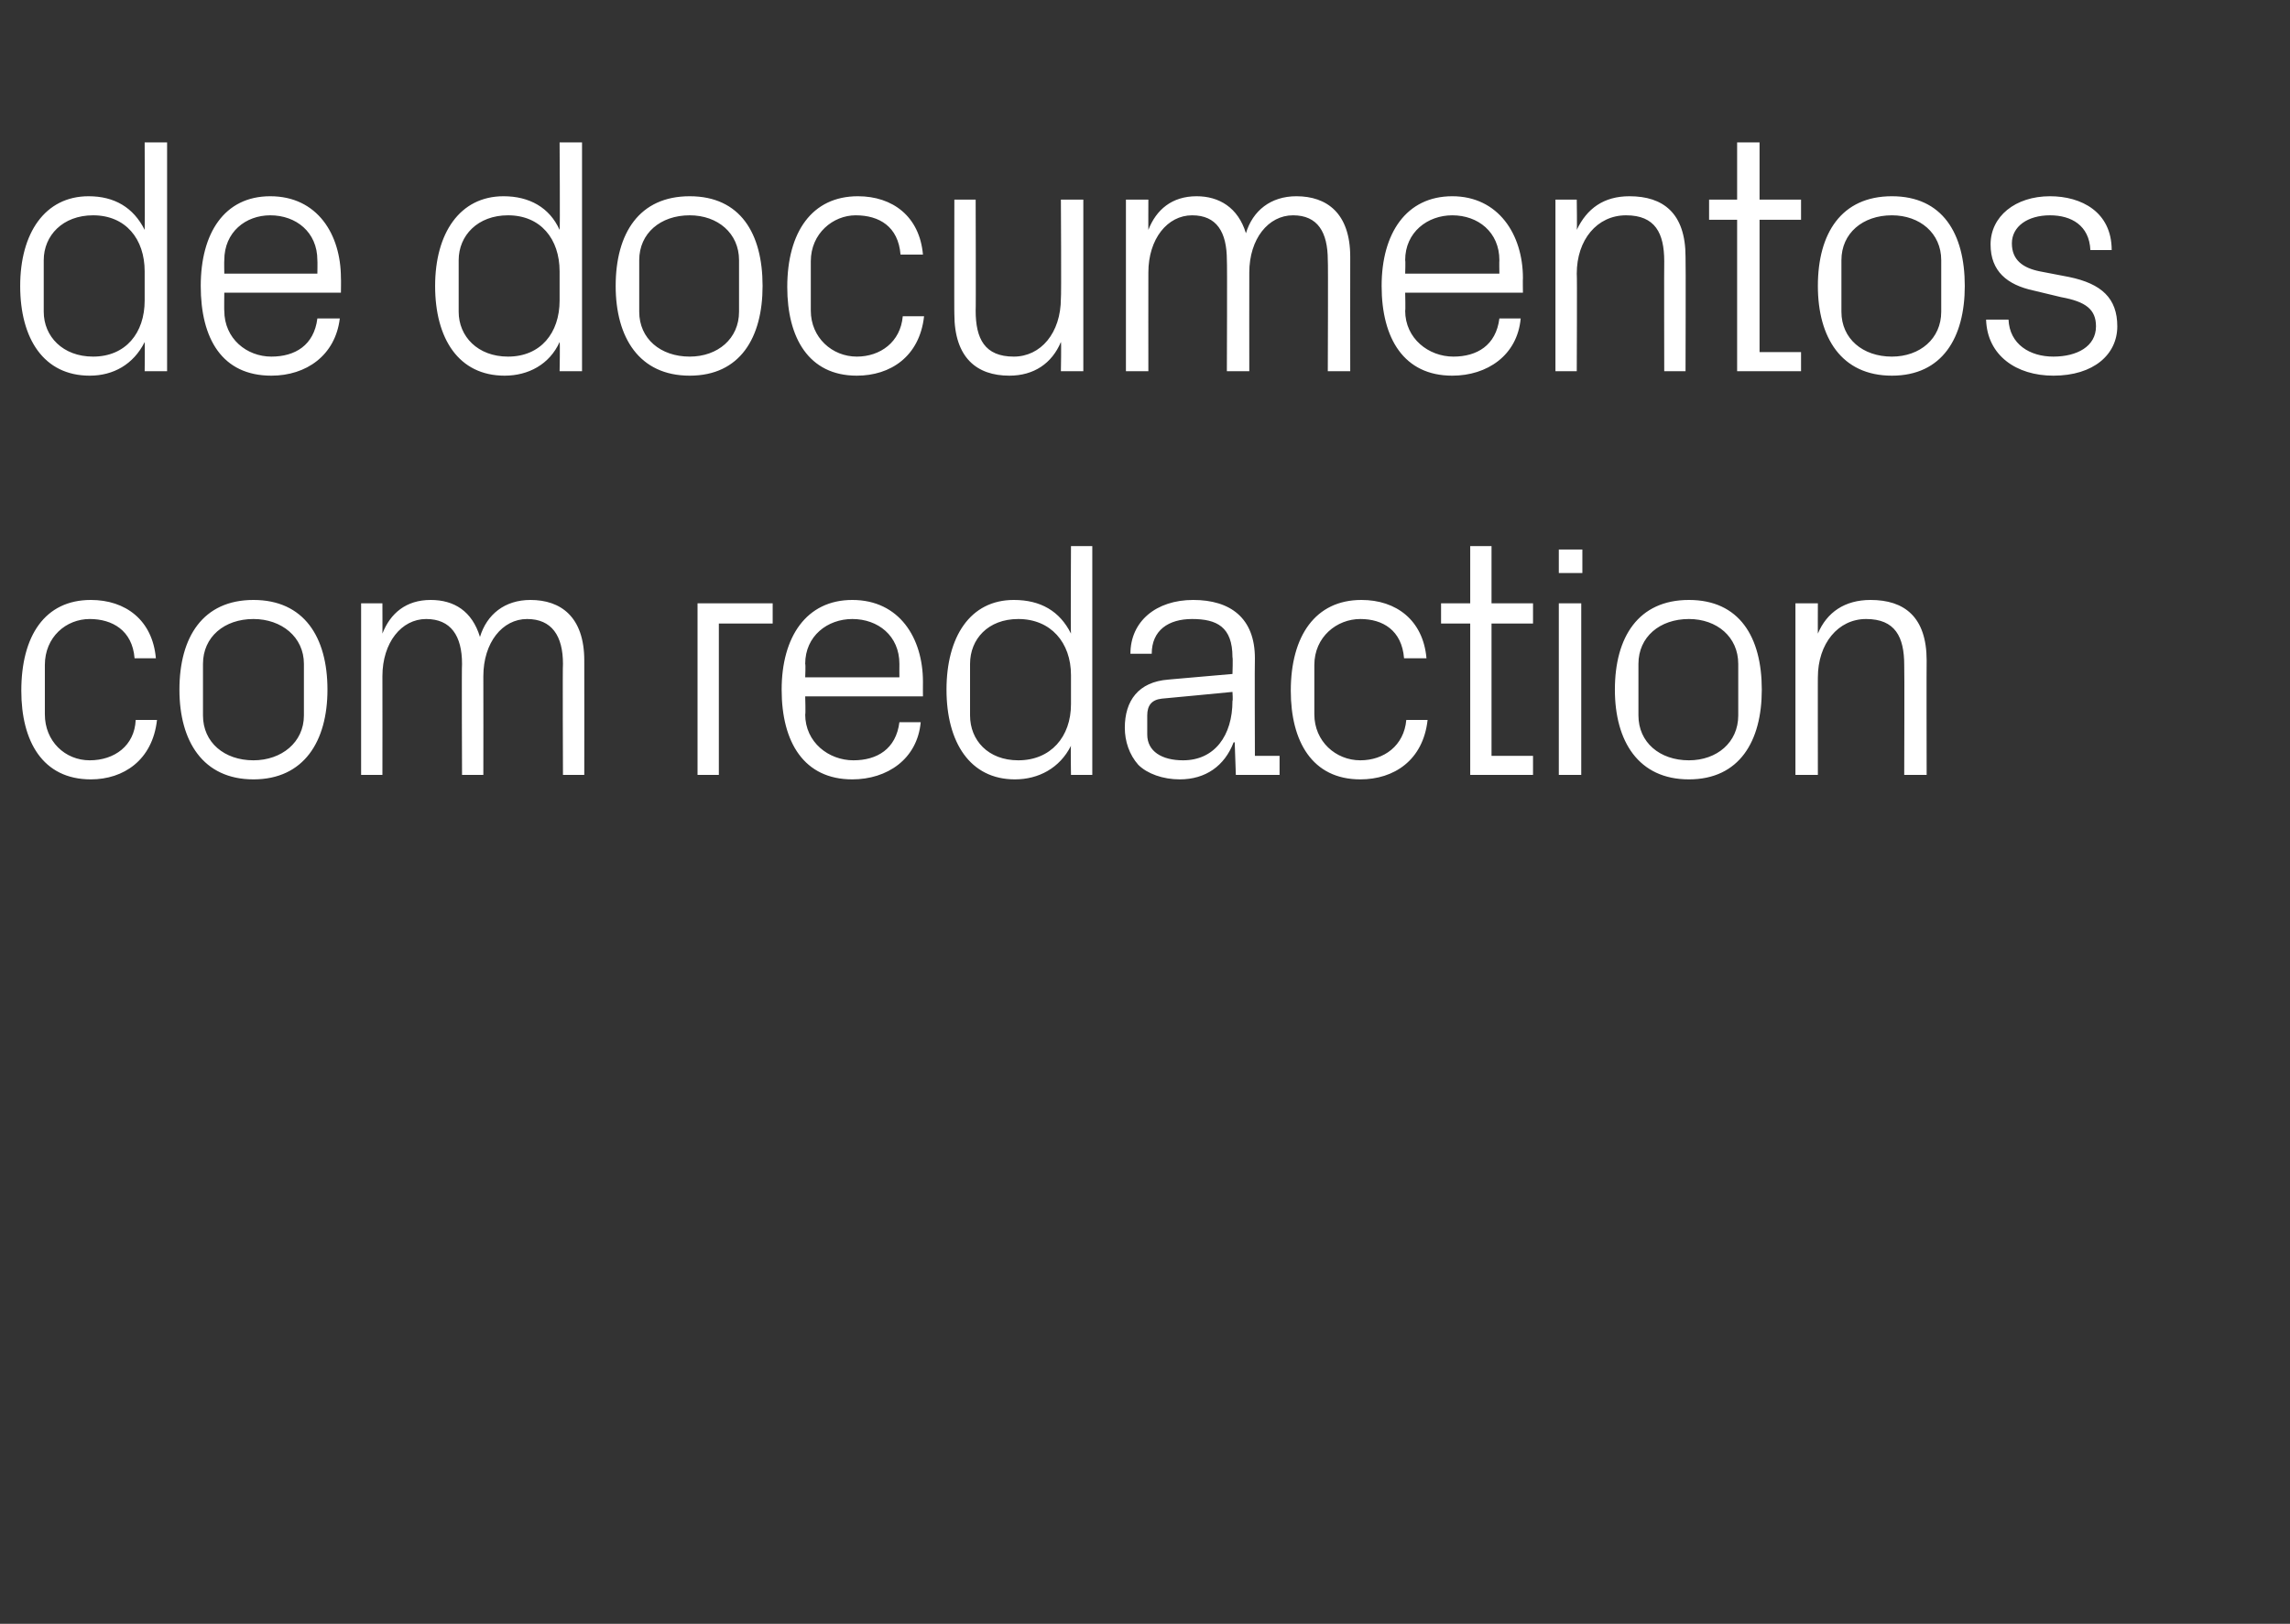
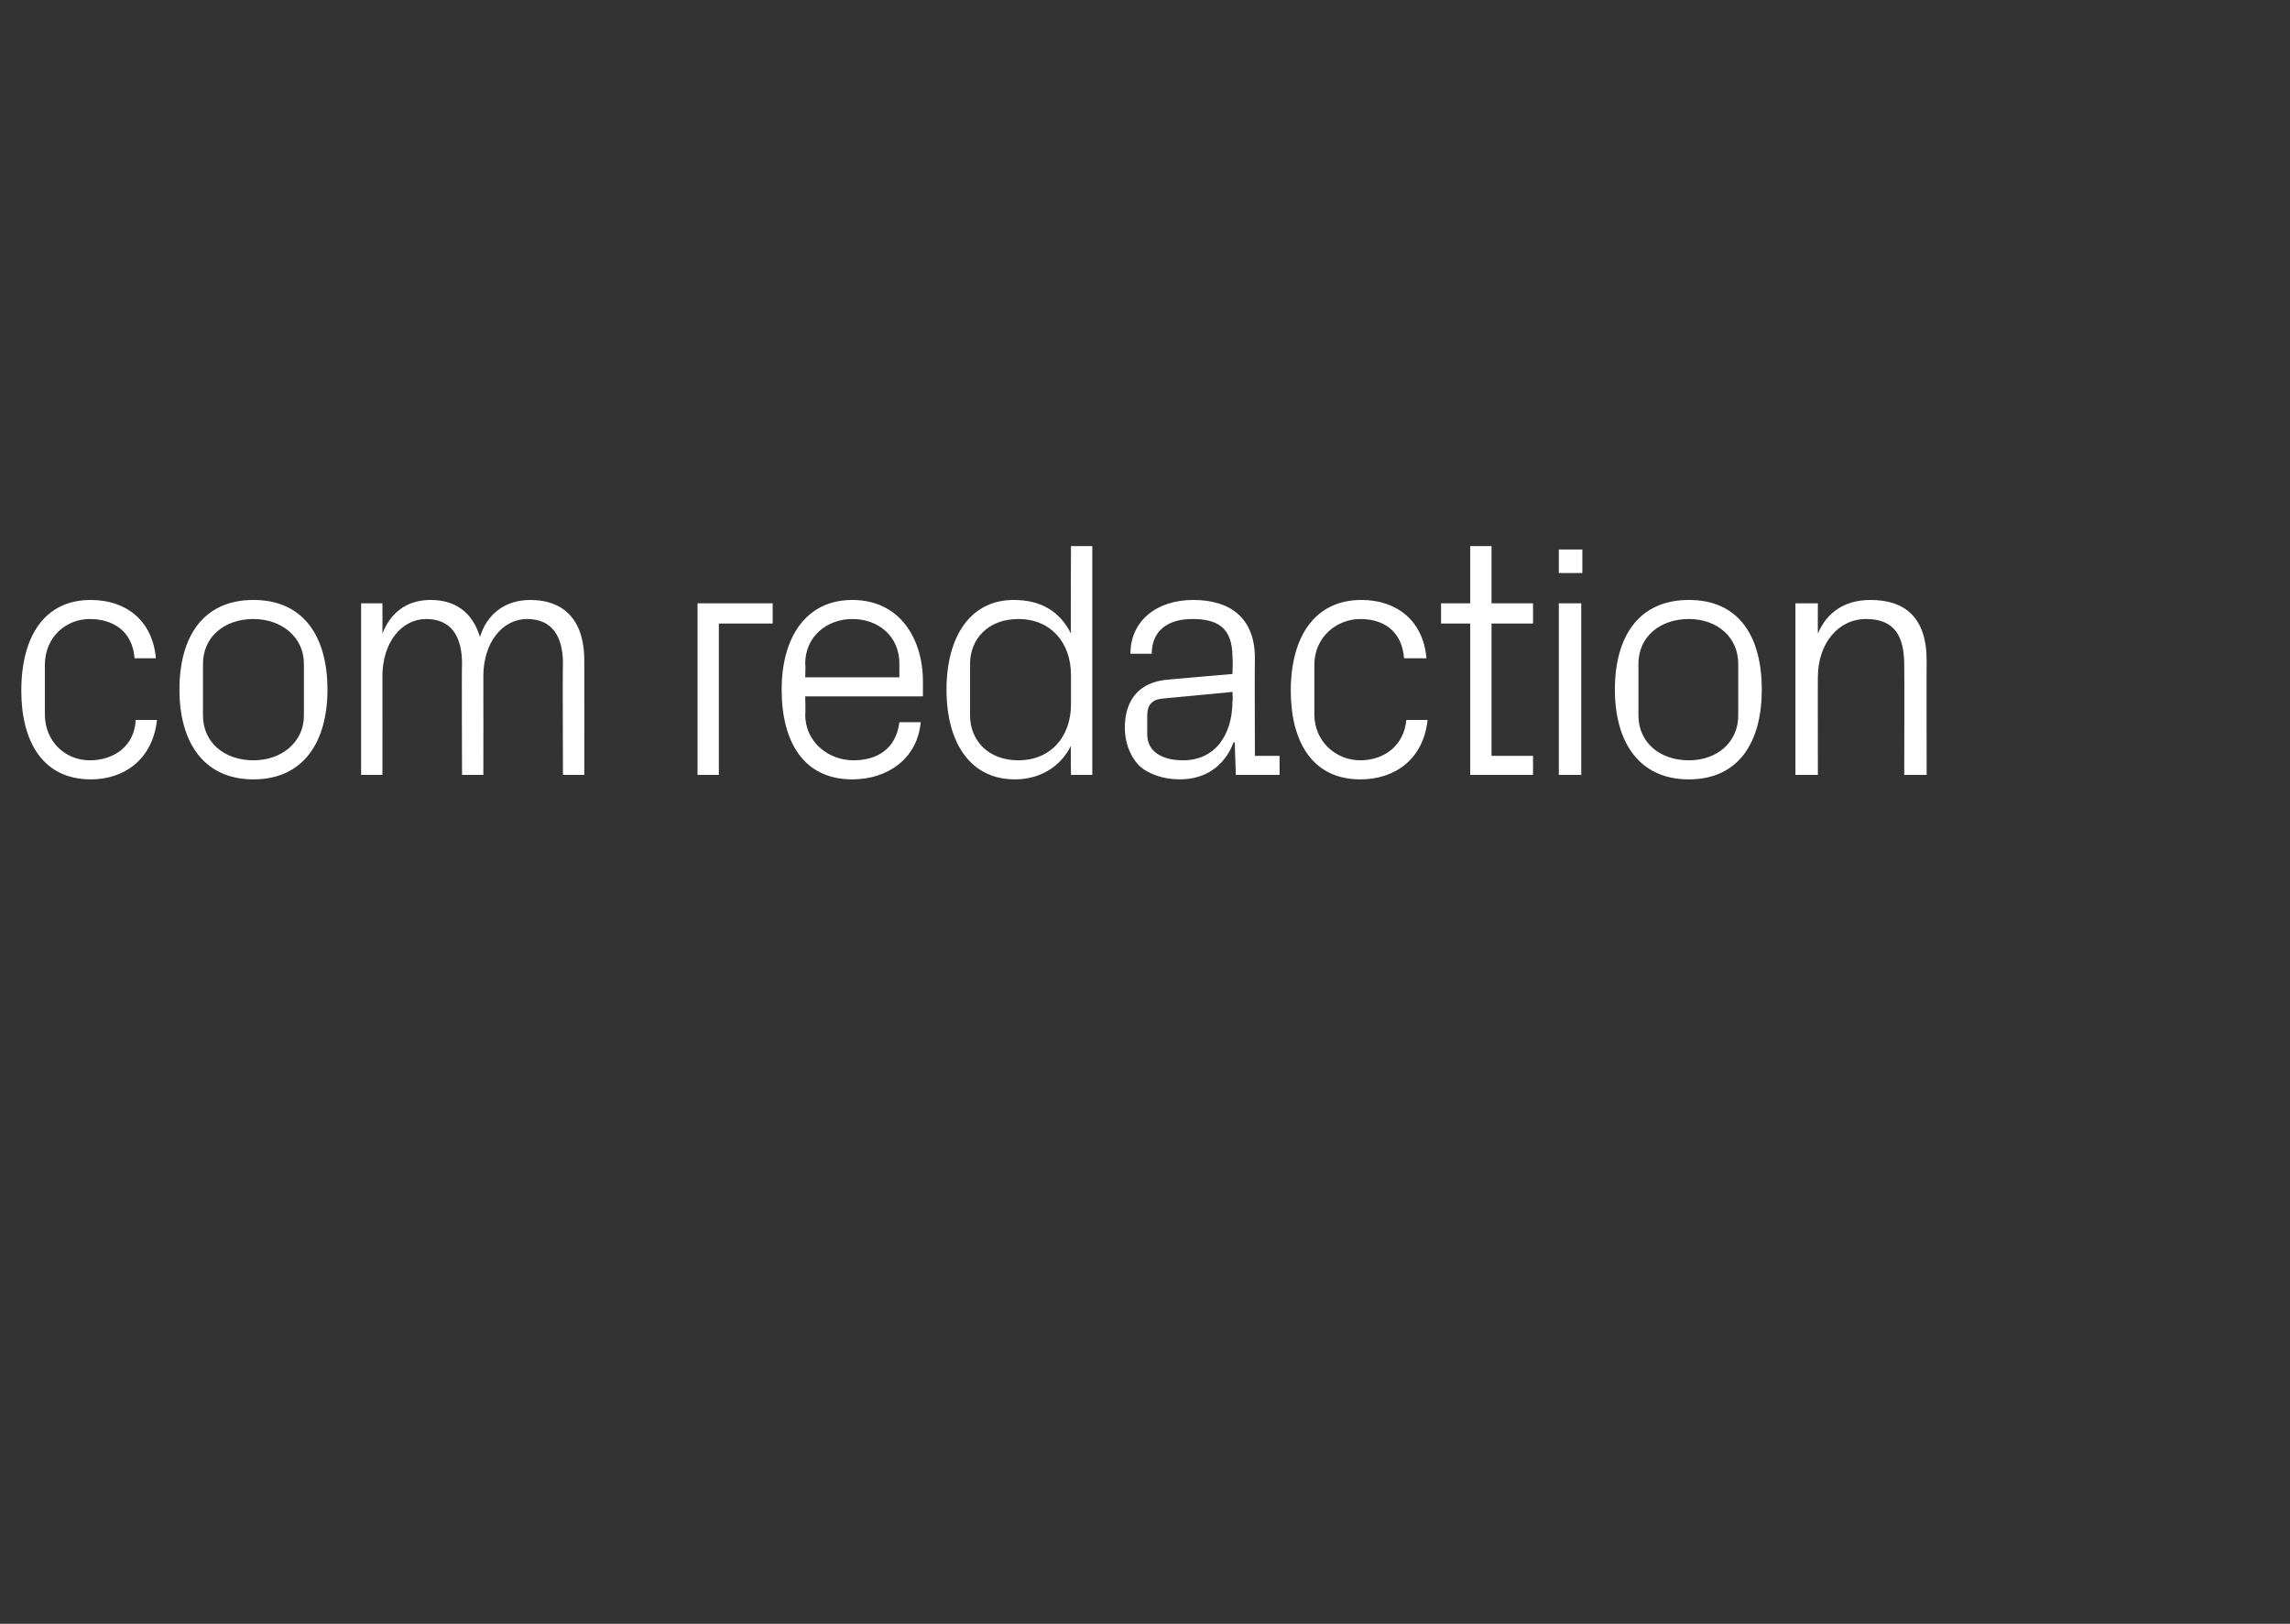
<svg xmlns="http://www.w3.org/2000/svg" version="1.1" width="204.2px" height="144.8px" viewBox="0 -9 204.2 144.8" style="top:-9px">
  <rect x="0" y="-9" width="204.2" height="144.8" fill="#333333" stroke="none" />
  <desc>de documentos com redaction</desc>
  <defs />
  <g id="Polygon50259">
    <path d="M 12 49.7 C 11.8 47.2 10 46.2 8 46.2 C 5.9 46.2 4 47.8 4 50.3 C 4 50.3 4 54.7 4 54.7 C 4 57.1 5.8 58.8 8 58.8 C 10.2 58.8 12 57.5 12.1 55.2 C 12.1 55.2 14 55.2 14 55.2 C 13.6 58.8 11 60.5 8.1 60.5 C 3.8 60.5 1.9 57.1 1.9 52.6 C 1.9 47.7 4 44.5 8.1 44.5 C 11.2 44.5 13.6 46.3 13.9 49.7 C 13.9 49.7 12 49.7 12 49.7 Z M 22.6 44.5 C 27.1 44.5 29.2 47.8 29.2 52.5 C 29.2 57.1 27.1 60.5 22.6 60.5 C 18.1 60.5 16 57.1 16 52.5 C 16 47.8 18.1 44.5 22.6 44.5 Z M 27.1 50.2 C 27.1 47.8 25.1 46.2 22.6 46.2 C 20 46.2 18.1 47.8 18.1 50.2 C 18.1 50.2 18.1 54.8 18.1 54.8 C 18.1 57.2 20 58.8 22.6 58.8 C 25.1 58.8 27.1 57.2 27.1 54.8 C 27.1 54.8 27.1 50.2 27.1 50.2 Z M 32.2 44.8 L 34.1 44.8 C 34.1 44.8 34.11 47.52 34.1 47.5 C 34.8 45.7 36.2 44.5 38.4 44.5 C 40.5 44.5 42.1 45.5 42.8 47.8 C 43.4 45.8 45 44.5 47.3 44.5 C 50 44.5 52.1 46 52.1 49.9 C 52.11 49.95 52.1 60.1 52.1 60.1 L 50.2 60.1 C 50.2 60.1 50.16 50.22 50.2 50.2 C 50.2 47.7 49.2 46.2 47 46.2 C 44.8 46.2 43.1 48.3 43.1 51.3 C 43.11 51.3 43.1 60.1 43.1 60.1 L 41.2 60.1 C 41.2 60.1 41.16 50.22 41.2 50.2 C 41.2 47.7 40.2 46.2 38 46.2 C 35.8 46.2 34.1 48.3 34.1 51.3 C 34.11 51.3 34.1 60.1 34.1 60.1 L 32.2 60.1 L 32.2 44.8 Z M 62.2 44.8 L 68.9 44.8 L 68.9 46.6 L 64.1 46.6 L 64.1 60.1 L 62.2 60.1 L 62.2 44.8 Z M 80.2 50.2 C 80.2 47.7 78.3 46.2 76 46.2 C 73.8 46.2 71.8 47.7 71.8 50.2 C 71.85 50.25 71.8 51.4 71.8 51.4 L 80.2 51.4 C 80.2 51.4 80.19 50.25 80.2 50.2 Z M 82.1 55.4 C 81.8 58.7 79.1 60.5 76 60.5 C 71.7 60.5 69.7 57.2 69.7 52.5 C 69.7 47.8 71.9 44.5 76 44.5 C 80.2 44.5 82.3 47.9 82.3 51.8 C 82.29 51.81 82.3 53.1 82.3 53.1 L 71.8 53.1 C 71.8 53.1 71.85 54.75 71.8 54.7 C 71.8 57.2 73.9 58.8 76.1 58.8 C 78.2 58.8 79.9 57.8 80.2 55.4 C 80.2 55.4 82.1 55.4 82.1 55.4 Z M 95.5 51.2 C 95.5 48.3 93.7 46.2 90.8 46.2 C 88.1 46.2 86.5 48 86.5 50.2 C 86.5 50.2 86.5 54.8 86.5 54.8 C 86.5 57 88.1 58.8 90.8 58.8 C 93.7 58.8 95.5 56.7 95.5 53.8 C 95.5 53.8 95.5 51.2 95.5 51.2 Z M 95.5 60.1 C 95.5 60.1 95.46 57.51 95.5 57.5 C 94.5 59.5 92.6 60.5 90.5 60.5 C 86.5 60.5 84.4 57.2 84.4 52.5 C 84.4 47.8 86.5 44.5 90.4 44.5 C 92.8 44.5 94.5 45.5 95.5 47.5 C 95.46 47.49 95.5 39.7 95.5 39.7 L 97.4 39.7 L 97.4 60.1 L 95.5 60.1 Z M 109.9 49.6 C 109.9 46.9 108.5 46.2 106.3 46.2 C 104.2 46.2 102.7 47.2 102.7 49.3 C 102.7 49.3 100.8 49.3 100.8 49.3 C 100.8 46.4 103.1 44.5 106.4 44.5 C 109.7 44.5 111.9 46.1 111.9 49.7 C 111.87 49.71 111.9 58.4 111.9 58.4 L 114.1 58.4 L 114.1 60.1 L 110.2 60.1 L 110.1 57.2 C 110.1 57.2 110.04 57.18 110 57.2 C 109.2 59.3 107.5 60.5 105.2 60.5 C 103.7 60.5 102.3 60 101.5 59.2 C 100.7 58.3 100.3 57.1 100.3 55.9 C 100.3 53.5 101.5 51.8 104.2 51.6 C 104.16 51.6 109.9 51.1 109.9 51.1 C 109.9 51.1 109.95 49.65 109.9 49.6 Z M 103.6 53.3 C 102.7 53.4 102.3 53.9 102.3 54.8 C 102.3 54.8 102.3 56.5 102.3 56.5 C 102.3 58 103.6 58.8 105.5 58.8 C 108.3 58.8 109.9 56.6 109.9 53.5 C 109.95 53.49 109.9 52.7 109.9 52.7 C 109.9 52.7 103.59 53.31 103.6 53.3 Z M 125.2 49.7 C 125 47.2 123.3 46.2 121.3 46.2 C 119.2 46.2 117.2 47.8 117.2 50.3 C 117.2 50.3 117.2 54.7 117.2 54.7 C 117.2 57.1 119.1 58.8 121.3 58.8 C 123.4 58.8 125.2 57.5 125.4 55.2 C 125.4 55.2 127.3 55.2 127.3 55.2 C 126.9 58.8 124.3 60.5 121.3 60.5 C 117 60.5 115.1 57.1 115.1 52.6 C 115.1 47.7 117.3 44.5 121.4 44.5 C 124.5 44.5 126.9 46.3 127.2 49.7 C 127.2 49.7 125.2 49.7 125.2 49.7 Z M 133 58.4 L 136.7 58.4 L 136.7 60.1 L 131.1 60.1 L 131.1 46.6 L 128.5 46.6 L 128.5 44.8 L 131.1 44.8 L 131.1 39.7 L 133 39.7 L 133 44.8 L 136.7 44.8 L 136.7 46.6 L 133 46.6 L 133 58.4 Z M 139 60.1 L 139 44.8 L 141 44.8 L 141 60.1 L 139 60.1 Z M 141.1 42.1 L 139 42.1 L 139 40 L 141.1 40 L 141.1 42.1 Z M 150.6 44.5 C 155.1 44.5 157.1 47.8 157.1 52.5 C 157.1 57.1 155.1 60.5 150.6 60.5 C 146.1 60.5 144 57.1 144 52.5 C 144 47.8 146.1 44.5 150.6 44.5 Z M 155 50.2 C 155 47.8 153.1 46.2 150.6 46.2 C 148 46.2 146.1 47.8 146.1 50.2 C 146.1 50.2 146.1 54.8 146.1 54.8 C 146.1 57.2 148 58.8 150.6 58.8 C 153.1 58.8 155 57.2 155 54.8 C 155 54.8 155 50.2 155 50.2 Z M 169.8 50.3 C 169.8 47.8 169 46.2 166.4 46.2 C 163.9 46.2 162.1 48.4 162.1 51.4 C 162.09 51.36 162.1 60.1 162.1 60.1 L 160.1 60.1 L 160.1 44.8 L 162.1 44.8 C 162.1 44.8 162.09 47.52 162.1 47.5 C 162.9 45.6 164.5 44.5 166.8 44.5 C 169.8 44.5 171.8 46 171.8 49.9 C 171.78 49.95 171.8 60.1 171.8 60.1 L 169.8 60.1 C 169.8 60.1 169.83 50.31 169.8 50.3 Z " stroke="none" fill="#fff" />
  </g>
  <g id="Polygon50258">
-     <path d="M 12.9 15.2 C 12.9 12.3 11.2 10.2 8.3 10.2 C 5.6 10.2 3.9 12 3.9 14.2 C 3.9 14.2 3.9 18.8 3.9 18.8 C 3.9 21 5.6 22.8 8.3 22.8 C 11.2 22.8 12.9 20.7 12.9 17.8 C 12.9 17.8 12.9 15.2 12.9 15.2 Z M 12.9 24.1 C 12.9 24.1 12.93 21.51 12.9 21.5 C 11.9 23.5 10.1 24.5 8 24.5 C 3.9 24.5 1.8 21.2 1.8 16.5 C 1.8 11.8 4 8.5 7.9 8.5 C 10.2 8.5 11.9 9.5 12.9 11.5 C 12.93 11.49 12.9 3.7 12.9 3.7 L 14.9 3.7 L 14.9 24.1 L 12.9 24.1 Z M 28.3 14.2 C 28.3 11.7 26.4 10.2 24.1 10.2 C 21.9 10.2 20 11.7 20 14.2 C 19.98 14.25 20 15.4 20 15.4 L 28.3 15.4 C 28.3 15.4 28.32 14.25 28.3 14.2 Z M 30.3 19.4 C 29.9 22.7 27.3 24.5 24.2 24.5 C 19.8 24.5 17.9 21.2 17.9 16.5 C 17.9 11.8 20 8.5 24.1 8.5 C 28.3 8.5 30.4 11.9 30.4 15.8 C 30.42 15.81 30.4 17.1 30.4 17.1 L 20 17.1 C 20 17.1 19.98 18.75 20 18.7 C 20 21.2 22 22.8 24.2 22.8 C 26.3 22.8 28 21.8 28.3 19.4 C 28.3 19.4 30.3 19.4 30.3 19.4 Z M 49.9 15.2 C 49.9 12.3 48.2 10.2 45.3 10.2 C 42.6 10.2 40.9 12 40.9 14.2 C 40.9 14.2 40.9 18.8 40.9 18.8 C 40.9 21 42.6 22.8 45.3 22.8 C 48.2 22.8 49.9 20.7 49.9 17.8 C 49.9 17.8 49.9 15.2 49.9 15.2 Z M 49.9 24.1 C 49.9 24.1 49.95 21.51 49.9 21.5 C 49 23.5 47.1 24.5 45 24.5 C 40.9 24.5 38.8 21.2 38.8 16.5 C 38.8 11.8 41 8.5 44.9 8.5 C 47.2 8.5 49 9.5 49.9 11.5 C 49.95 11.49 49.9 3.7 49.9 3.7 L 51.9 3.7 L 51.9 24.1 L 49.9 24.1 Z M 61.5 8.5 C 66 8.5 68 11.8 68 16.5 C 68 21.1 66 24.5 61.5 24.5 C 57 24.5 54.9 21.1 54.9 16.5 C 54.9 11.8 57 8.5 61.5 8.5 Z M 65.9 14.2 C 65.9 11.8 64 10.2 61.5 10.2 C 58.9 10.2 57 11.8 57 14.2 C 57 14.2 57 18.8 57 18.8 C 57 21.2 58.9 22.8 61.5 22.8 C 64 22.8 65.9 21.2 65.9 18.8 C 65.9 18.8 65.9 14.2 65.9 14.2 Z M 80.3 13.7 C 80.1 11.2 78.4 10.2 76.3 10.2 C 74.3 10.2 72.3 11.8 72.3 14.3 C 72.3 14.3 72.3 18.7 72.3 18.7 C 72.3 21.1 74.2 22.8 76.4 22.8 C 78.5 22.8 80.3 21.5 80.5 19.2 C 80.5 19.2 82.4 19.2 82.4 19.2 C 82 22.8 79.4 24.5 76.4 24.5 C 72.1 24.5 70.2 21.1 70.2 16.6 C 70.2 11.7 72.4 8.5 76.5 8.5 C 79.6 8.5 82 10.3 82.3 13.7 C 82.3 13.7 80.3 13.7 80.3 13.7 Z M 87 18.7 C 87 21.2 87.8 22.8 90.4 22.8 C 92.8 22.8 94.6 20.7 94.6 17.6 C 94.65 17.64 94.6 8.8 94.6 8.8 L 96.6 8.8 L 96.6 24.1 L 94.6 24.1 C 94.6 24.1 94.65 21.48 94.6 21.5 C 93.8 23.4 92.2 24.5 90 24.5 C 87.1 24.5 85.1 22.9 85.1 19 C 85.08 19.05 85.1 8.8 85.1 8.8 L 87 8.8 C 87 8.8 87.03 18.72 87 18.7 Z M 100.4 8.8 L 102.4 8.8 C 102.4 8.8 102.39 11.52 102.4 11.5 C 103.1 9.7 104.5 8.5 106.7 8.5 C 108.7 8.5 110.4 9.5 111.1 11.8 C 111.7 9.8 113.3 8.5 115.6 8.5 C 118.3 8.5 120.4 10 120.4 13.9 C 120.39 13.95 120.4 24.1 120.4 24.1 L 118.4 24.1 C 118.4 24.1 118.44 14.22 118.4 14.2 C 118.4 11.7 117.5 10.2 115.3 10.2 C 113.1 10.2 111.4 12.3 111.4 15.3 C 111.39 15.3 111.4 24.1 111.4 24.1 L 109.4 24.1 C 109.4 24.1 109.44 14.22 109.4 14.2 C 109.4 11.7 108.5 10.2 106.3 10.2 C 104.1 10.2 102.4 12.3 102.4 15.3 C 102.39 15.3 102.4 24.1 102.4 24.1 L 100.4 24.1 L 100.4 8.8 Z M 133.7 14.2 C 133.7 11.7 131.8 10.2 129.5 10.2 C 127.3 10.2 125.3 11.7 125.3 14.2 C 125.34 14.25 125.3 15.4 125.3 15.4 L 133.7 15.4 C 133.7 15.4 133.68 14.25 133.7 14.2 Z M 135.6 19.4 C 135.3 22.7 132.6 24.5 129.5 24.5 C 125.2 24.5 123.2 21.2 123.2 16.5 C 123.2 11.8 125.4 8.5 129.5 8.5 C 133.6 8.5 135.8 11.9 135.8 15.8 C 135.78 15.81 135.8 17.1 135.8 17.1 L 125.3 17.1 C 125.3 17.1 125.34 18.75 125.3 18.7 C 125.3 21.2 127.4 22.8 129.6 22.8 C 131.7 22.8 133.4 21.8 133.7 19.4 C 133.7 19.4 135.6 19.4 135.6 19.4 Z M 148.4 14.3 C 148.4 11.8 147.6 10.2 145 10.2 C 142.4 10.2 140.6 12.4 140.6 15.4 C 140.64 15.36 140.6 24.1 140.6 24.1 L 138.7 24.1 L 138.7 8.8 L 140.6 8.8 C 140.6 8.8 140.64 11.52 140.6 11.5 C 141.5 9.6 143 8.5 145.3 8.5 C 148.3 8.5 150.3 10 150.3 13.9 C 150.33 13.95 150.3 24.1 150.3 24.1 L 148.4 24.1 C 148.4 24.1 148.38 14.31 148.4 14.3 Z M 156.9 22.4 L 160.6 22.4 L 160.6 24.1 L 154.9 24.1 L 154.9 10.6 L 152.4 10.6 L 152.4 8.8 L 154.9 8.8 L 154.9 3.7 L 156.9 3.7 L 156.9 8.8 L 160.6 8.8 L 160.6 10.6 L 156.9 10.6 L 156.9 22.4 Z M 168.7 8.5 C 173.2 8.5 175.2 11.8 175.2 16.5 C 175.2 21.1 173.2 24.5 168.7 24.5 C 164.2 24.5 162.1 21.1 162.1 16.5 C 162.1 11.8 164.2 8.5 168.7 8.5 Z M 173.1 14.2 C 173.1 11.8 171.2 10.2 168.7 10.2 C 166.1 10.2 164.2 11.8 164.2 14.2 C 164.2 14.2 164.2 18.8 164.2 18.8 C 164.2 21.2 166.1 22.8 168.7 22.8 C 171.2 22.8 173.1 21.2 173.1 18.8 C 173.1 18.8 173.1 14.2 173.1 14.2 Z M 184.5 15.7 C 187.4 16.3 188.8 17.6 188.8 20.1 C 188.8 22.6 186.7 24.5 183.1 24.5 C 179.8 24.5 177.2 22.7 177.1 19.5 C 177.1 19.5 179.1 19.5 179.1 19.5 C 179.2 21.7 181 22.8 183.1 22.8 C 185.2 22.8 186.9 21.9 186.9 20.1 C 186.9 18.6 186 17.9 183.8 17.5 C 183.8 17.5 181.3 16.9 181.3 16.9 C 179 16.4 177.5 15.2 177.5 12.8 C 177.5 10.3 179.7 8.5 182.8 8.5 C 185.6 8.5 188.3 9.9 188.3 13.3 C 188.3 13.3 186.4 13.3 186.4 13.3 C 186.3 11.1 184.7 10.2 182.8 10.2 C 180.8 10.2 179.4 11.2 179.4 12.7 C 179.4 14.2 180.4 14.9 181.9 15.2 C 181.9 15.2 184.5 15.7 184.5 15.7 Z " stroke="none" fill="#fff" />
-   </g>
+     </g>
</svg>